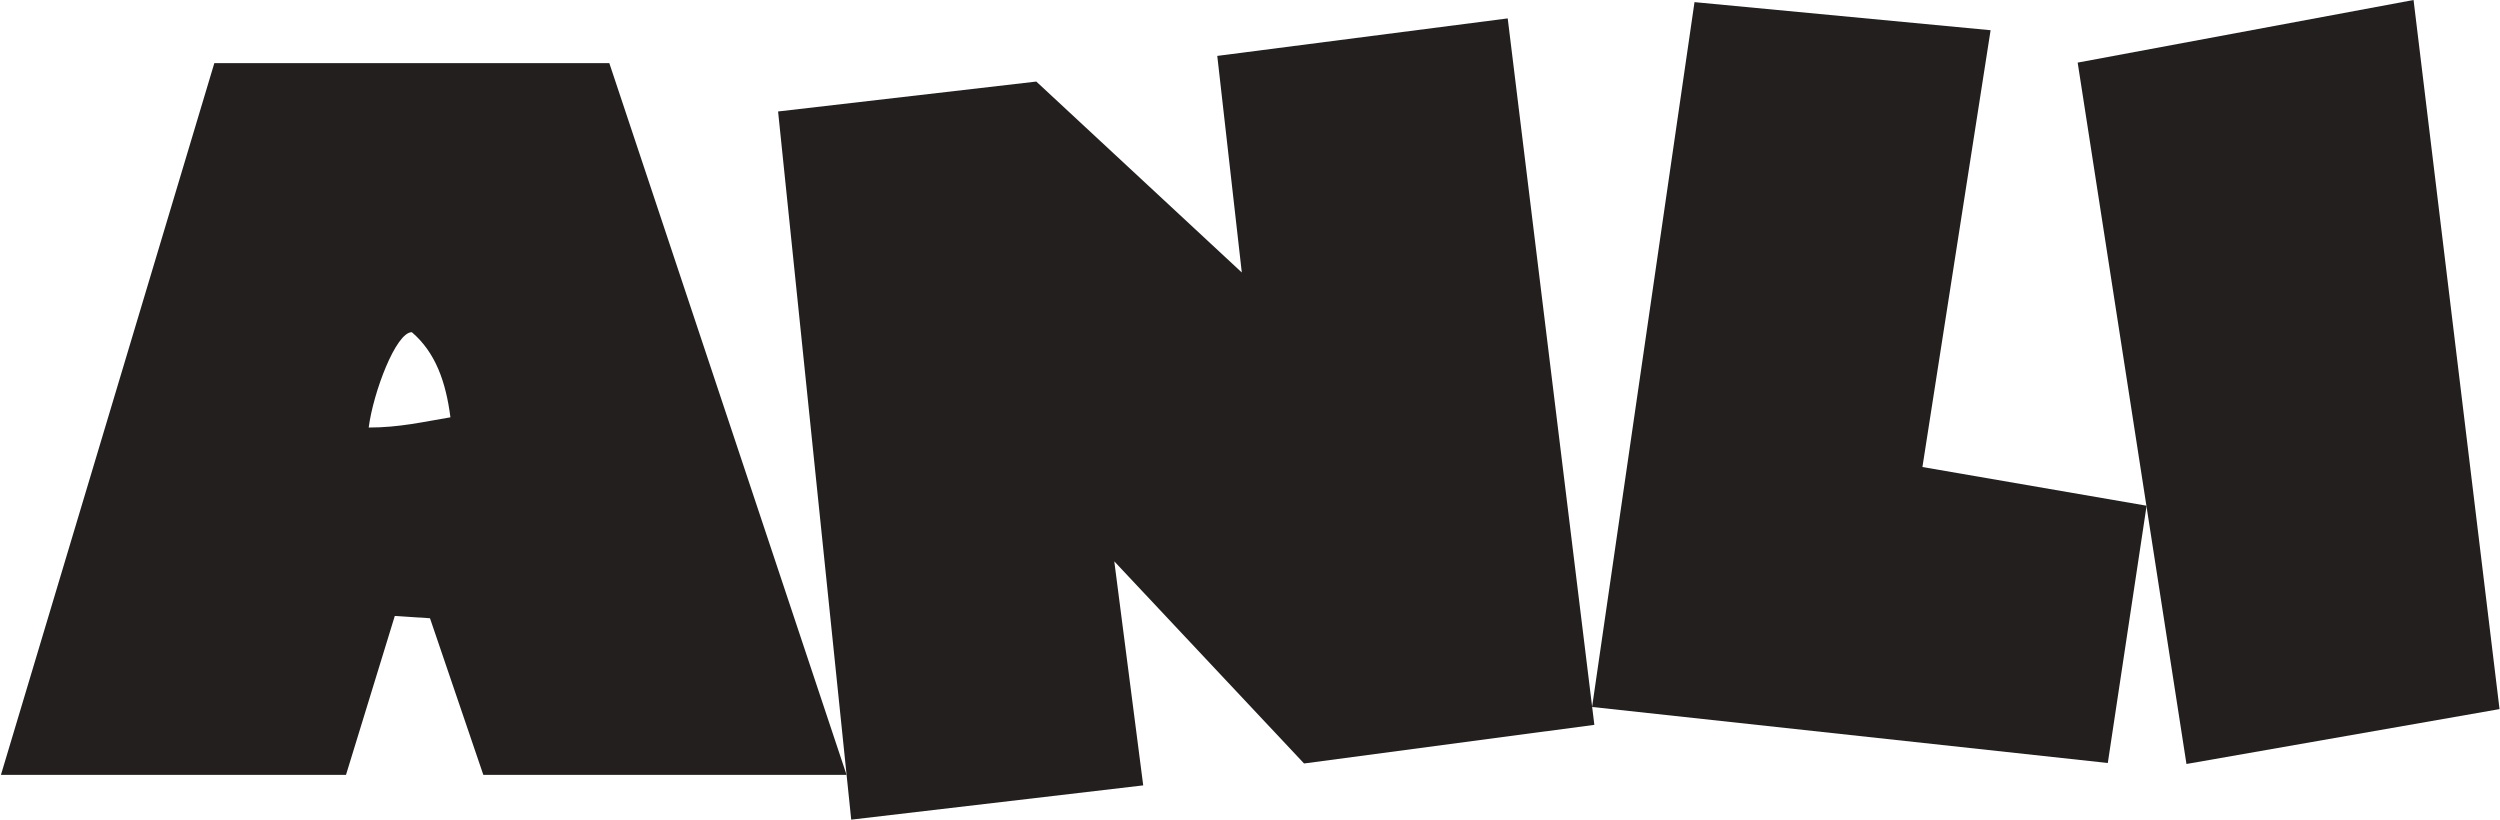
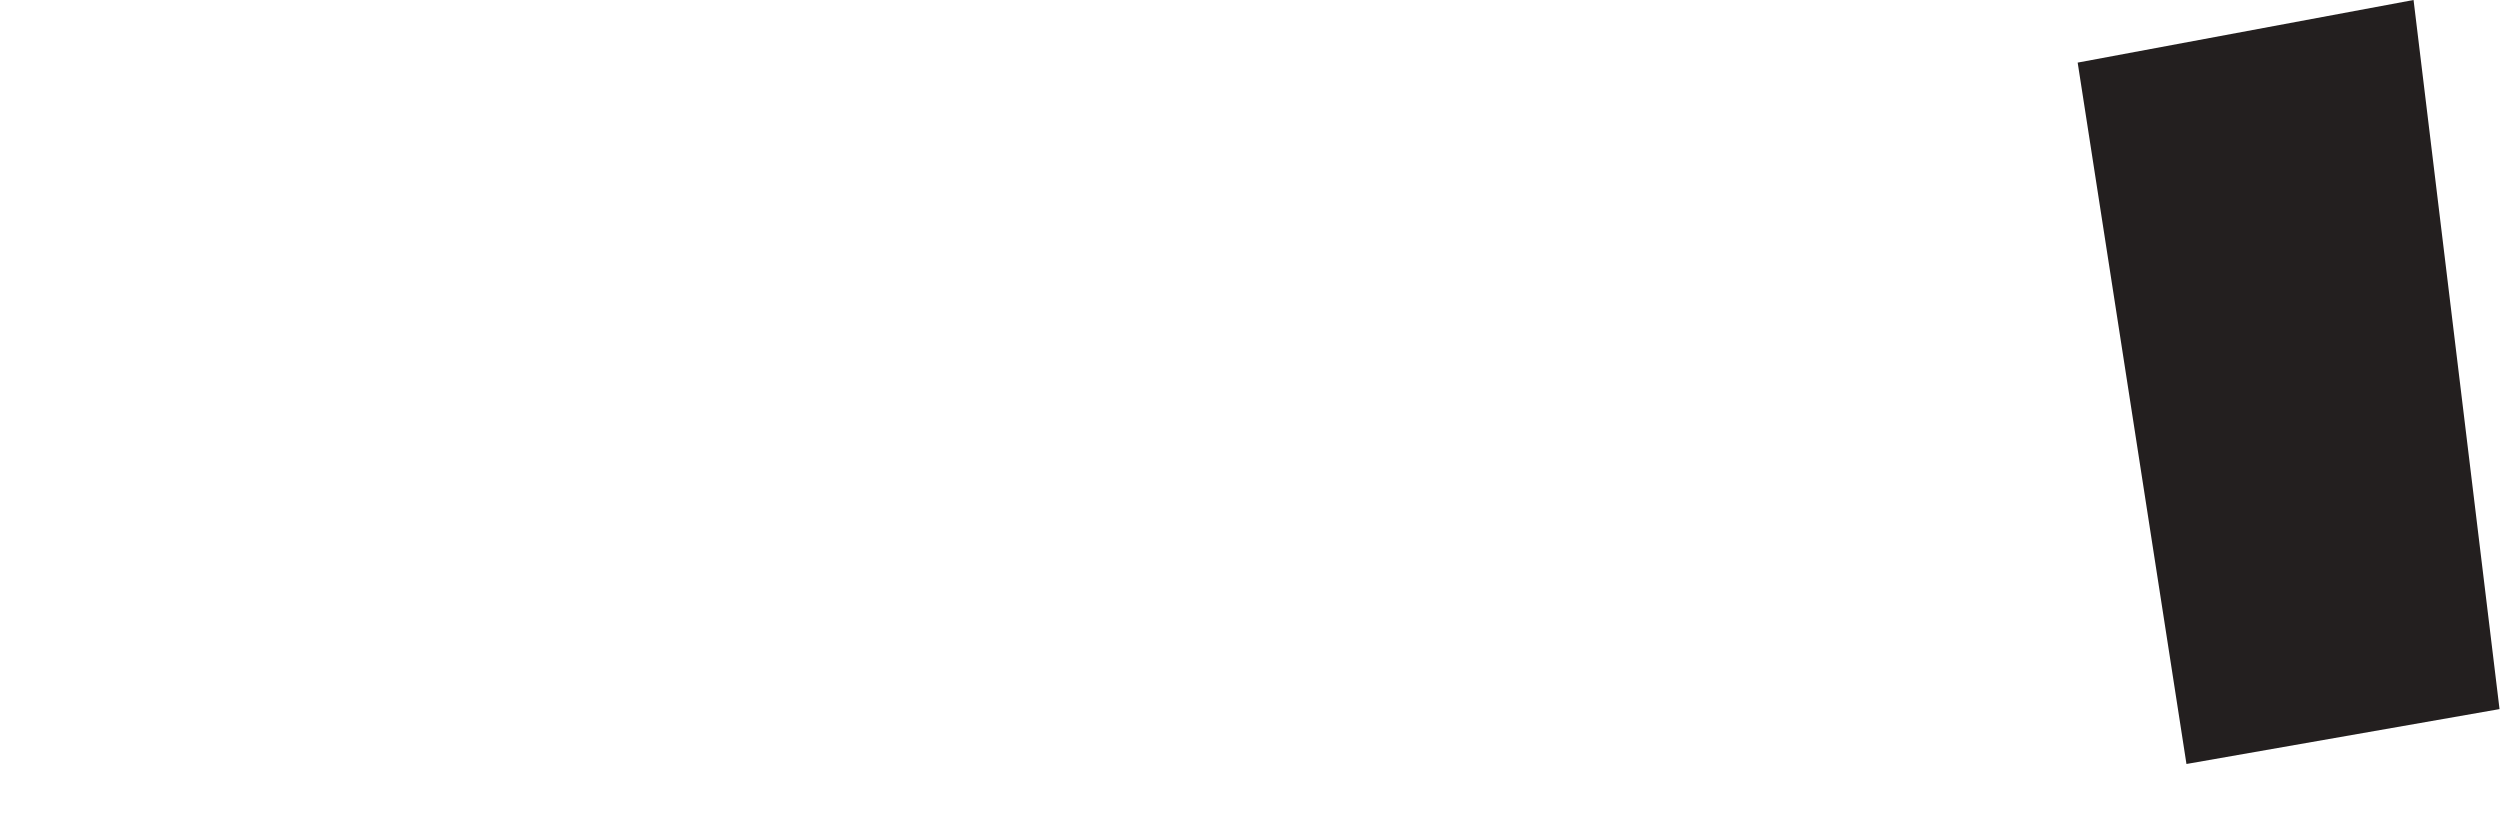
<svg xmlns="http://www.w3.org/2000/svg" viewBox="0 0 1920 629.49" id="Layer_1">
  <defs>
    <style>.cls-1{fill:#231f1f;stroke-width:0px;}</style>
  </defs>
-   <path d="M164.6,48.51h303.37s182.2,546.6,182.2,546.6h-278.97s-40.97-120.3-40.97-120.3l-27.03-1.74-37.48,122.05H.71S164.6,48.51,164.6,48.51ZM316.29,255.12c-12.2,0-29.64,46.2-33.13,73.23,23.54,0,41.85-4.36,62.77-7.85-3.49-27.02-11.33-49.69-29.64-65.38Z" class="cls-1" />
-   <path d="M597.56,85.61l198.32-22.97,157.82,146.63-18.84-166.34,223.06-28.8,66.54,542.54-222.95,29.67-145.74-155.22,22.22,172.05-224.26,26.32-56.17-543.88Z" class="cls-1" />
-   <path d="M1301.38,1.64l227.4,21.57-52.36,335.46,172.17,29.72-29.8,197.59-396.07-43.03L1301.38,1.64Z" class="cls-1" />
  <path d="M1595.65,48.08L1853.61,0l66.03,544.59-240.44,42.15-83.55-538.66Z" class="cls-1" />
</svg>